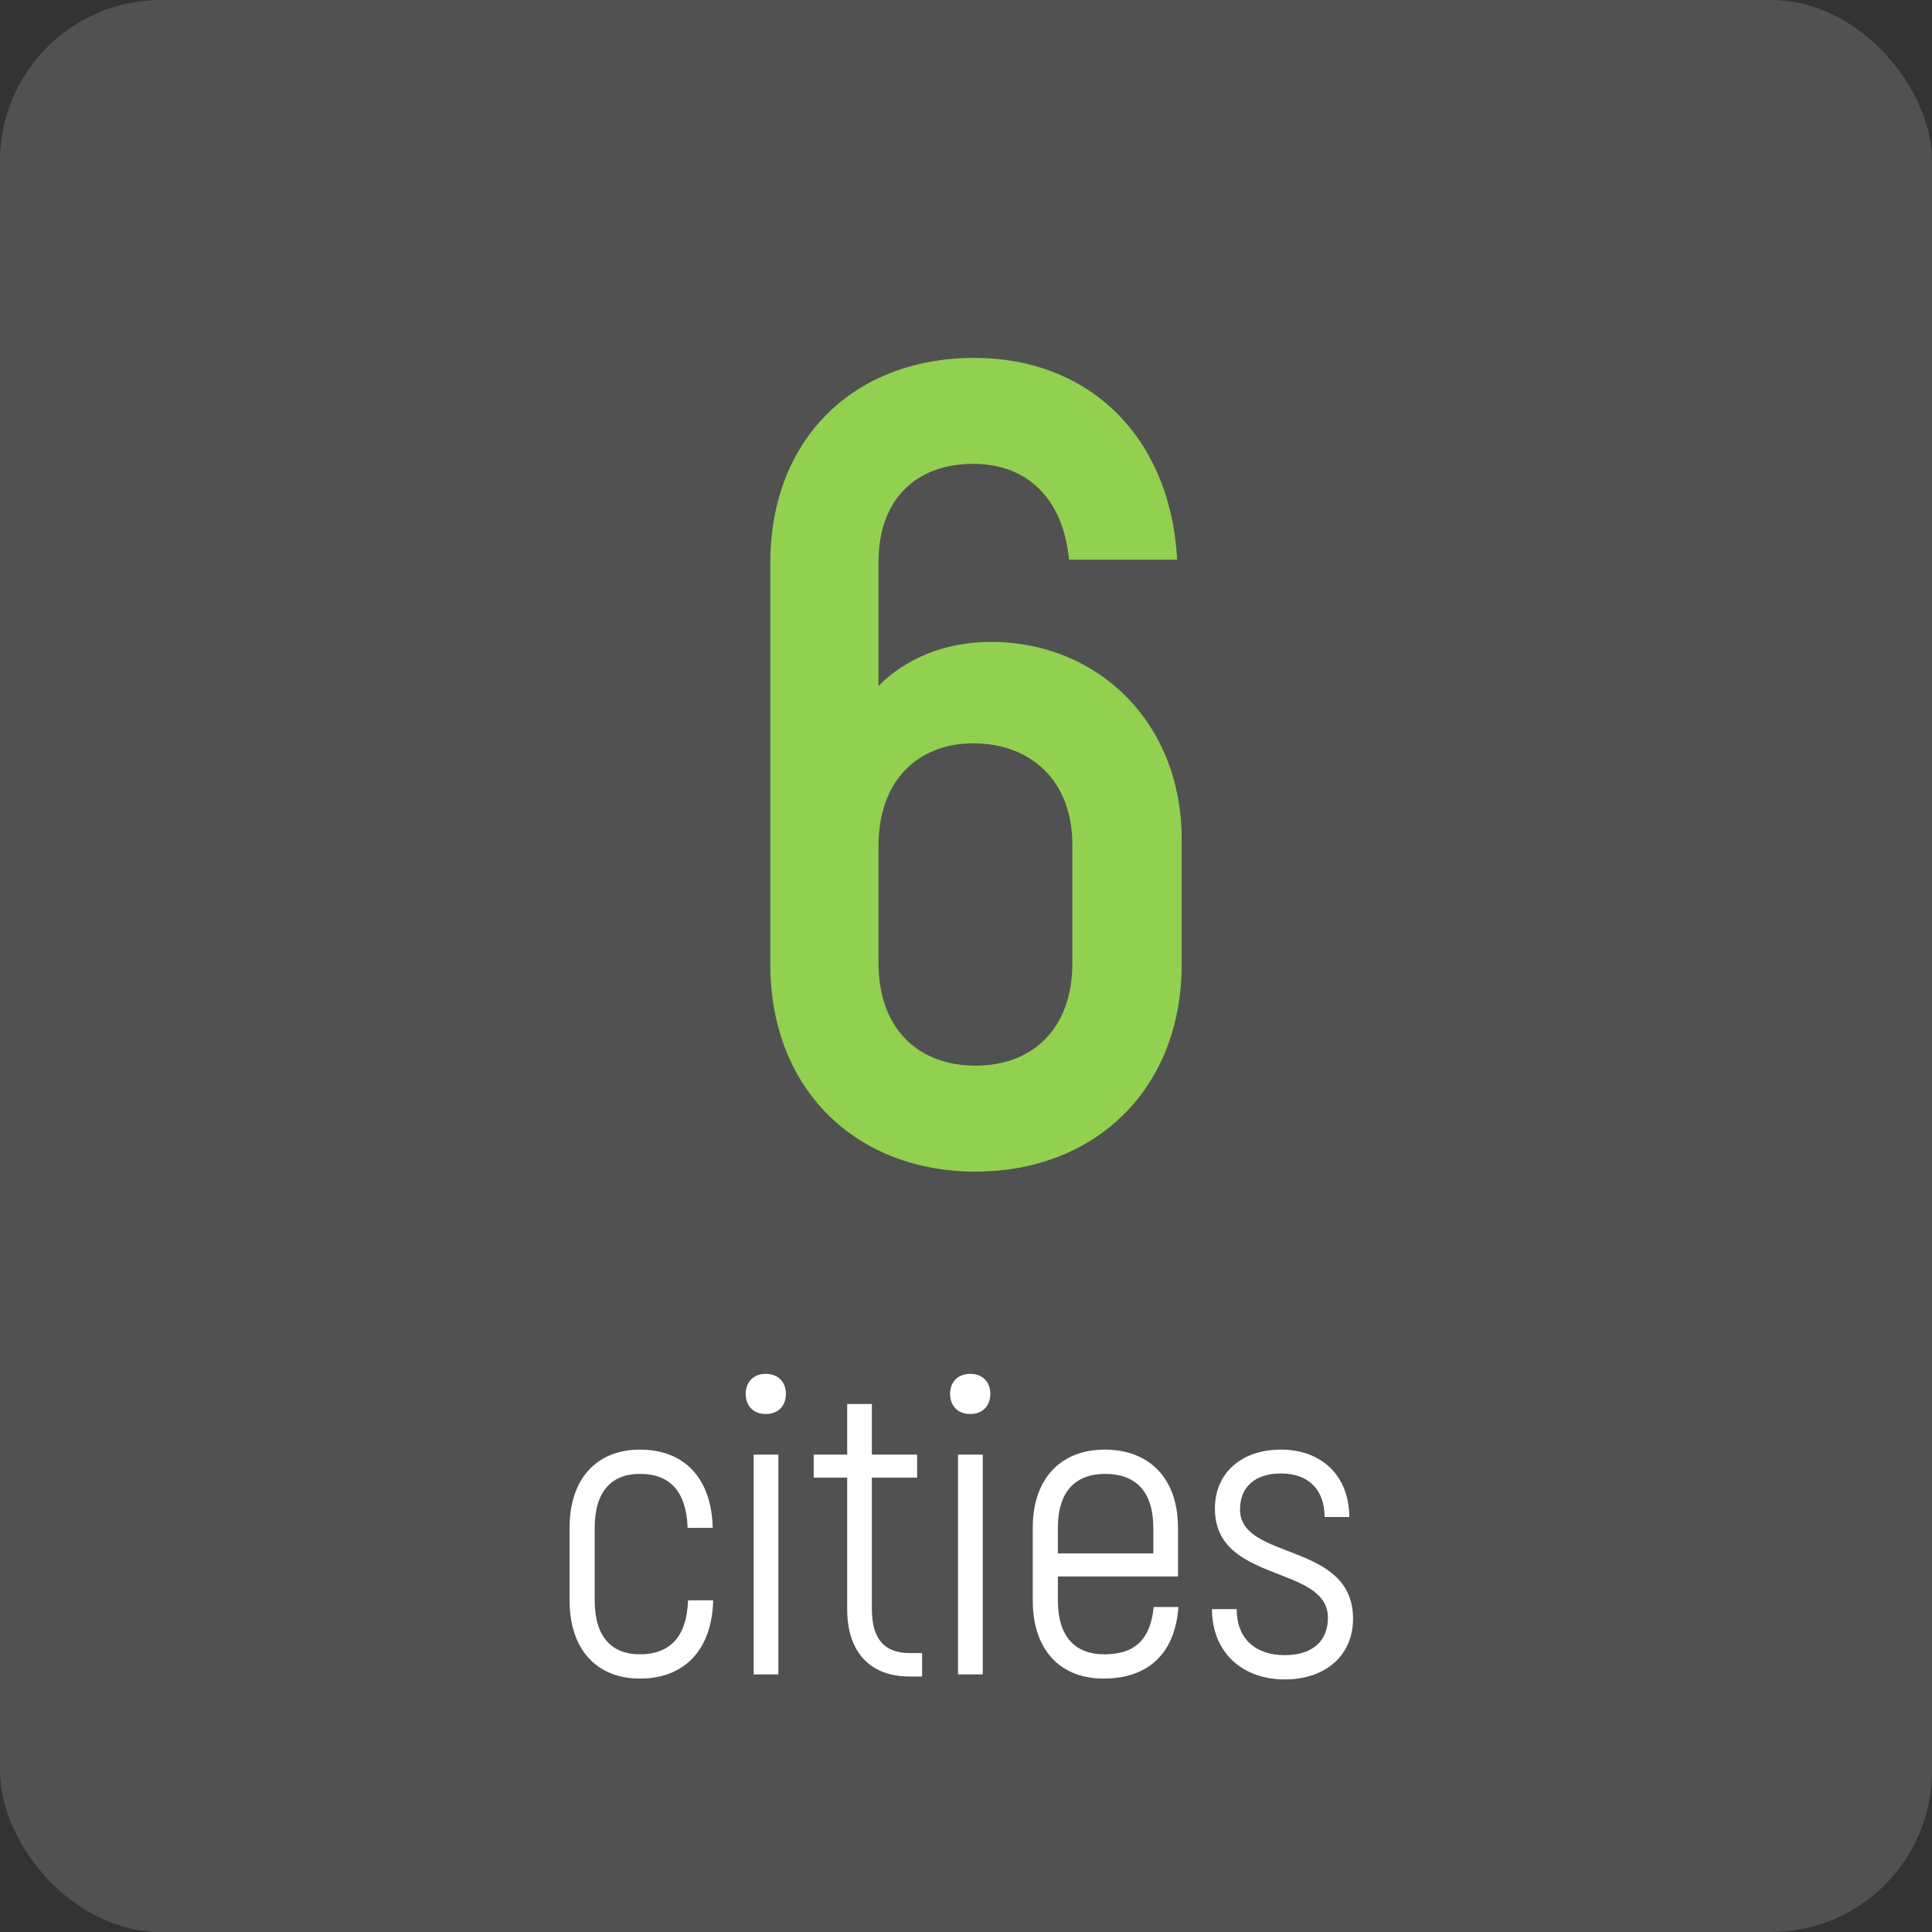
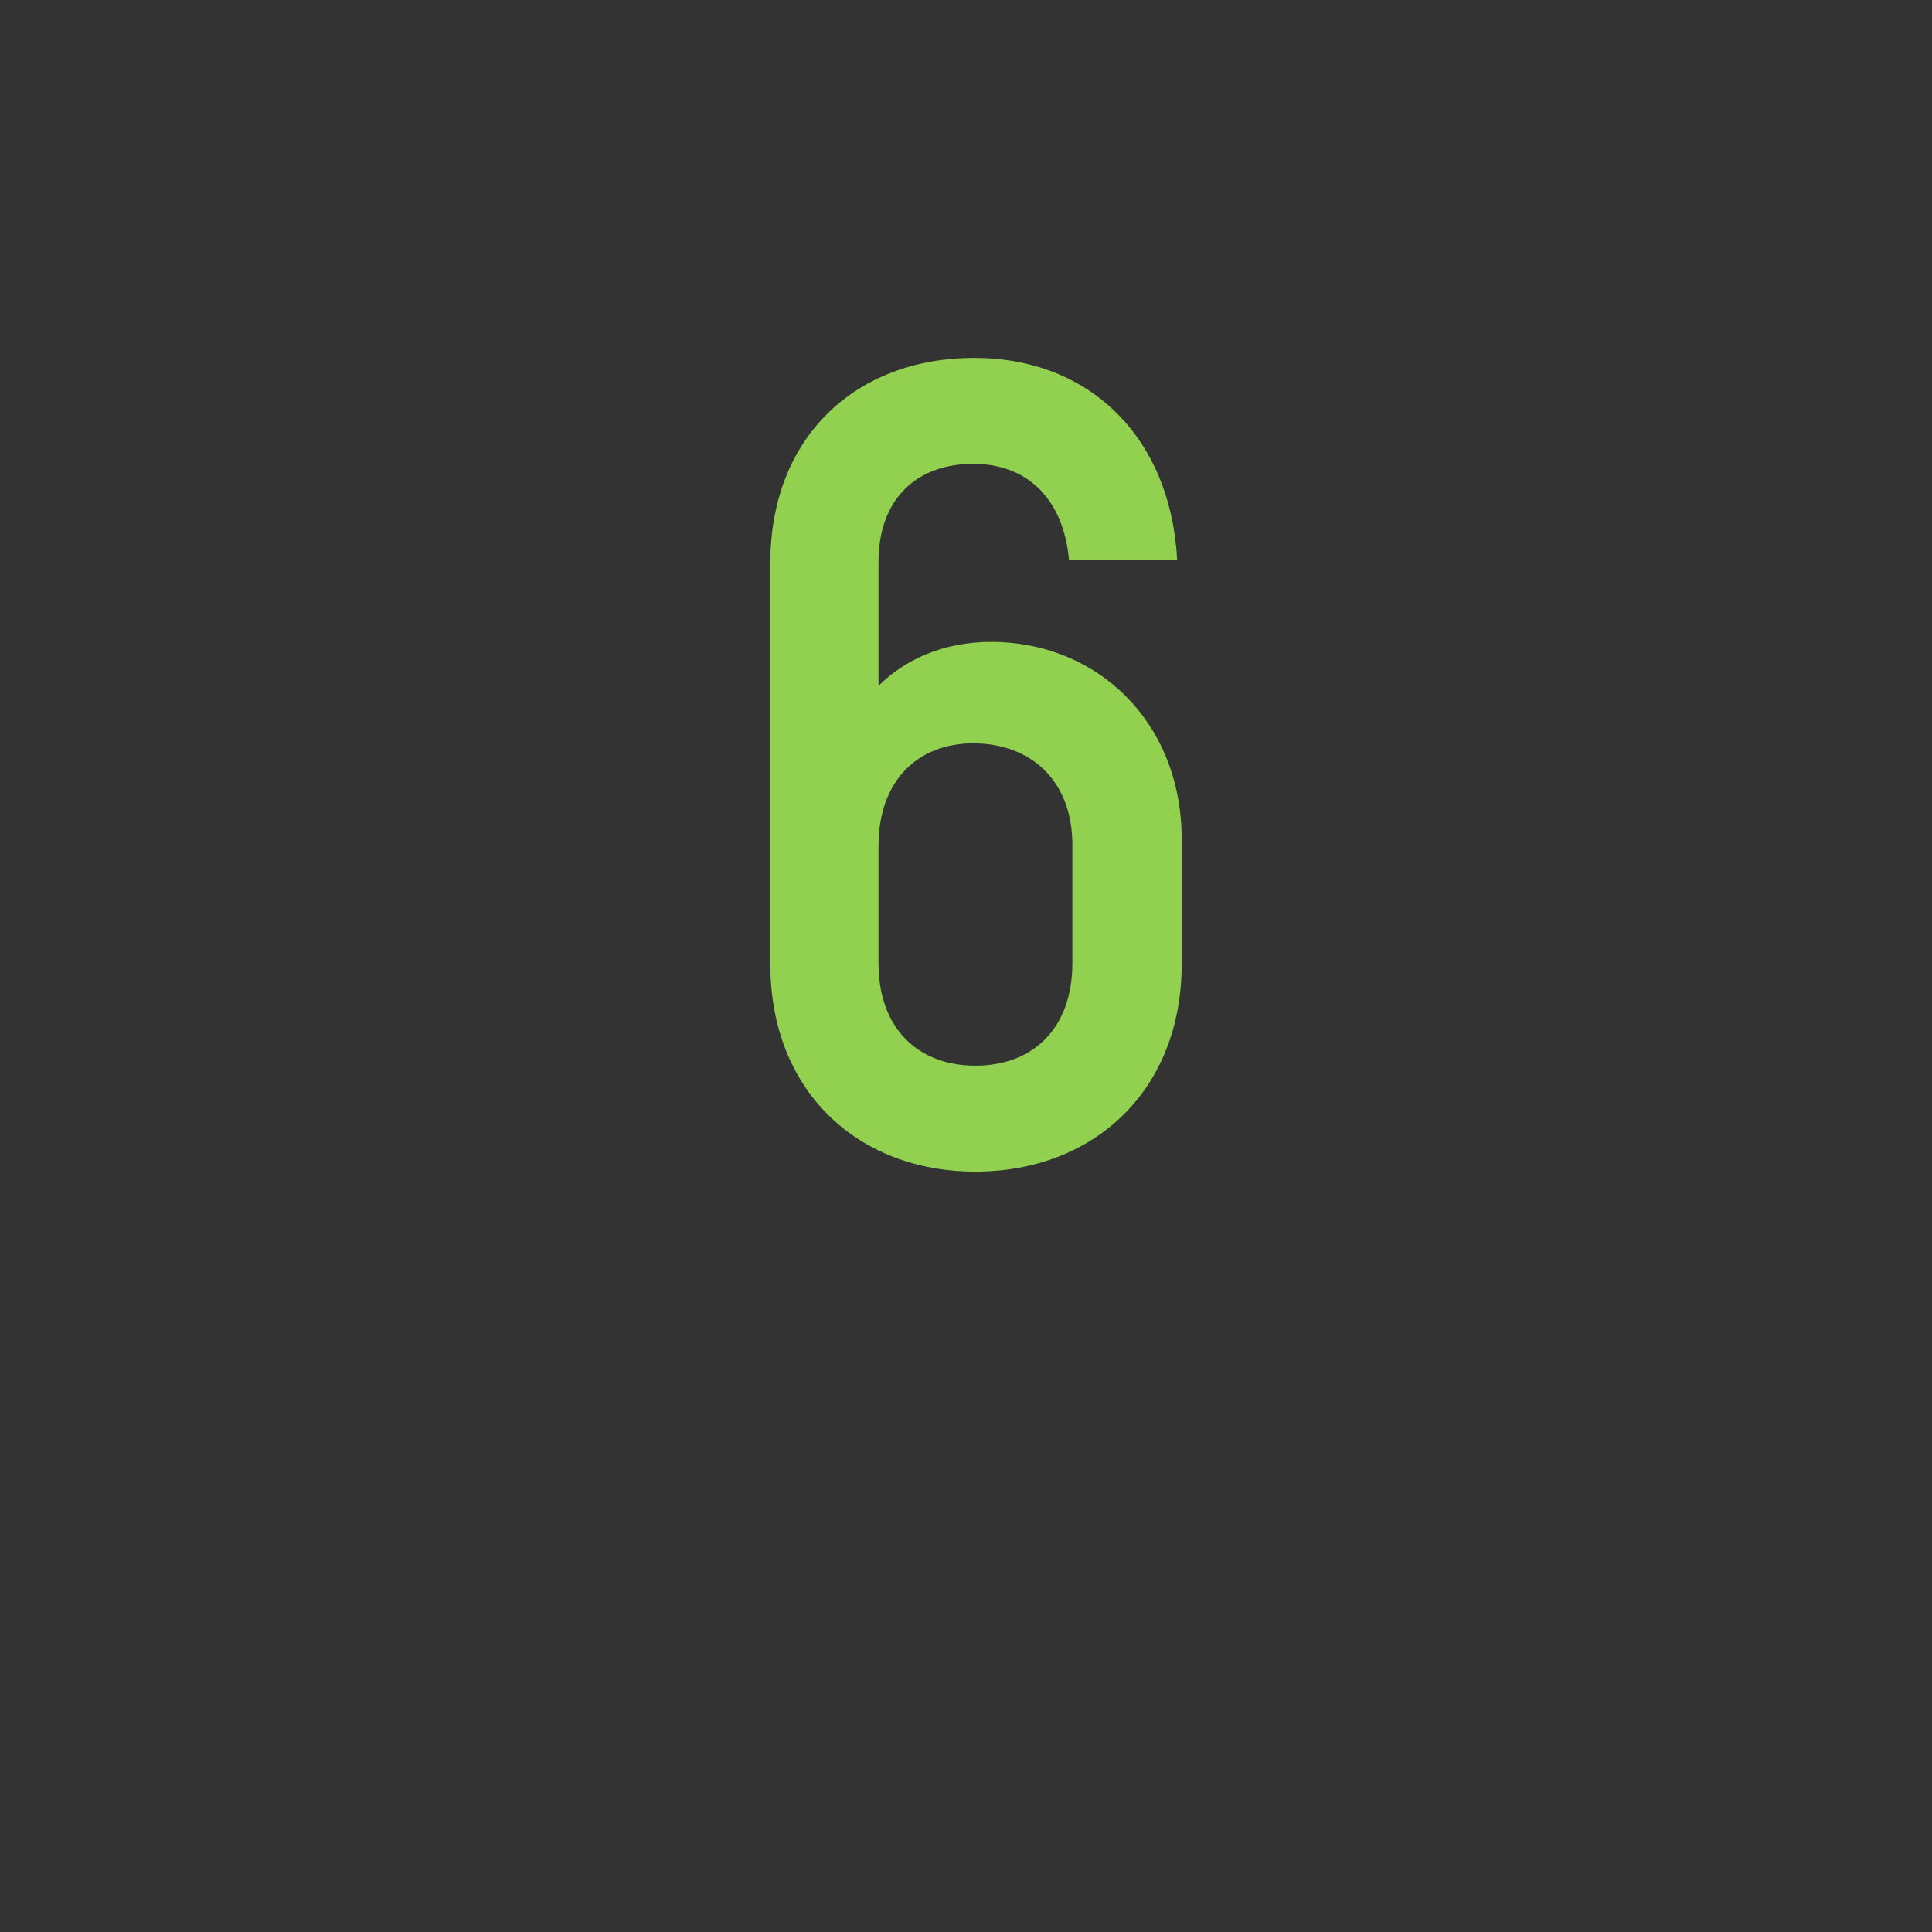
<svg xmlns="http://www.w3.org/2000/svg" width="60" height="60" viewBox="0 0 60 60" fill="none">
  <rect x="0" y="0" width="60" height="60" fill="#333333" stroke="none" />
-   <rect opacity="0.15" width="60" height="60" rx="5" fill="white" />
  <path d="M30.783 19.935C29.278 19.935 28.088 20.495 27.283 21.3V17.45C27.283 15.49 28.473 14.405 30.223 14.405C31.903 14.405 33.023 15.49 33.198 17.38H36.558C36.348 13.565 33.828 11.115 30.258 11.115C26.548 11.115 23.923 13.6 23.923 17.485V29.945C23.923 33.865 26.618 36.385 30.293 36.385C33.968 36.385 36.698 33.865 36.698 29.945V26.06C36.698 22.42 34.073 19.935 30.783 19.935ZM33.303 29.91C33.303 31.975 32.043 33.095 30.293 33.095C28.543 33.095 27.283 31.975 27.283 29.91V26.27C27.283 24.24 28.508 23.085 30.223 23.085C32.008 23.085 33.303 24.24 33.303 26.235V29.91Z" fill="#92D050" />
-   <path d="M19.873 52.13C21.238 52.13 22.109 51.259 22.148 49.699H21.368C21.329 50.843 20.796 51.376 19.873 51.376C19.002 51.376 18.469 50.843 18.469 49.699V47.45C18.469 46.306 19.002 45.773 19.873 45.773C20.796 45.773 21.316 46.306 21.355 47.45H22.135C22.096 45.89 21.238 45.019 19.873 45.019C18.56 45.019 17.689 45.89 17.689 47.45V49.699C17.689 51.259 18.56 52.13 19.873 52.13ZM23.783 43.914C24.16 43.914 24.407 43.667 24.407 43.29C24.407 42.913 24.16 42.666 23.783 42.666C23.406 42.666 23.159 42.913 23.159 43.29C23.159 43.667 23.406 43.914 23.783 43.914ZM23.406 52H24.173V45.175H23.406V52ZM28.247 51.337C27.441 51.337 27.077 50.869 27.077 49.972V45.89H28.481V45.175H27.077V43.602H26.31V45.175H25.27V45.89H26.31V49.972C26.31 51.285 26.999 52.065 28.247 52.065H28.637V51.337H28.247ZM30.131 43.914C30.508 43.914 30.755 43.667 30.755 43.29C30.755 42.913 30.508 42.666 30.131 42.666C29.753 42.666 29.506 42.913 29.506 43.29C29.506 43.667 29.753 43.914 30.131 43.914ZM29.753 52H30.52V45.175H29.753V52ZM35.83 49.907C35.726 50.908 35.258 51.376 34.296 51.376C33.399 51.376 32.853 50.843 32.853 49.699V48.958H36.584V47.45C36.584 45.89 35.674 45.019 34.309 45.019C32.97 45.019 32.073 45.89 32.073 47.45V49.699C32.073 51.259 32.944 52.13 34.27 52.13C35.674 52.13 36.493 51.337 36.597 49.907H35.83ZM34.322 45.773C35.258 45.773 35.817 46.306 35.817 47.45V48.243H32.853V47.45C32.853 46.306 33.412 45.773 34.322 45.773ZM39.901 52.156C41.175 52.156 42.02 51.402 42.02 50.271C42.02 47.866 38.51 48.477 38.51 46.878C38.51 46.176 38.978 45.76 39.784 45.76C40.642 45.76 41.136 46.267 41.136 47.112H41.903C41.903 45.851 41.058 45.019 39.784 45.019C38.549 45.019 37.73 45.747 37.73 46.852C37.73 49.192 41.24 48.581 41.24 50.245C41.24 50.973 40.746 51.402 39.901 51.402C38.965 51.402 38.406 50.869 38.406 49.972H37.639C37.639 51.285 38.549 52.156 39.901 52.156Z" fill="white" />
</svg>